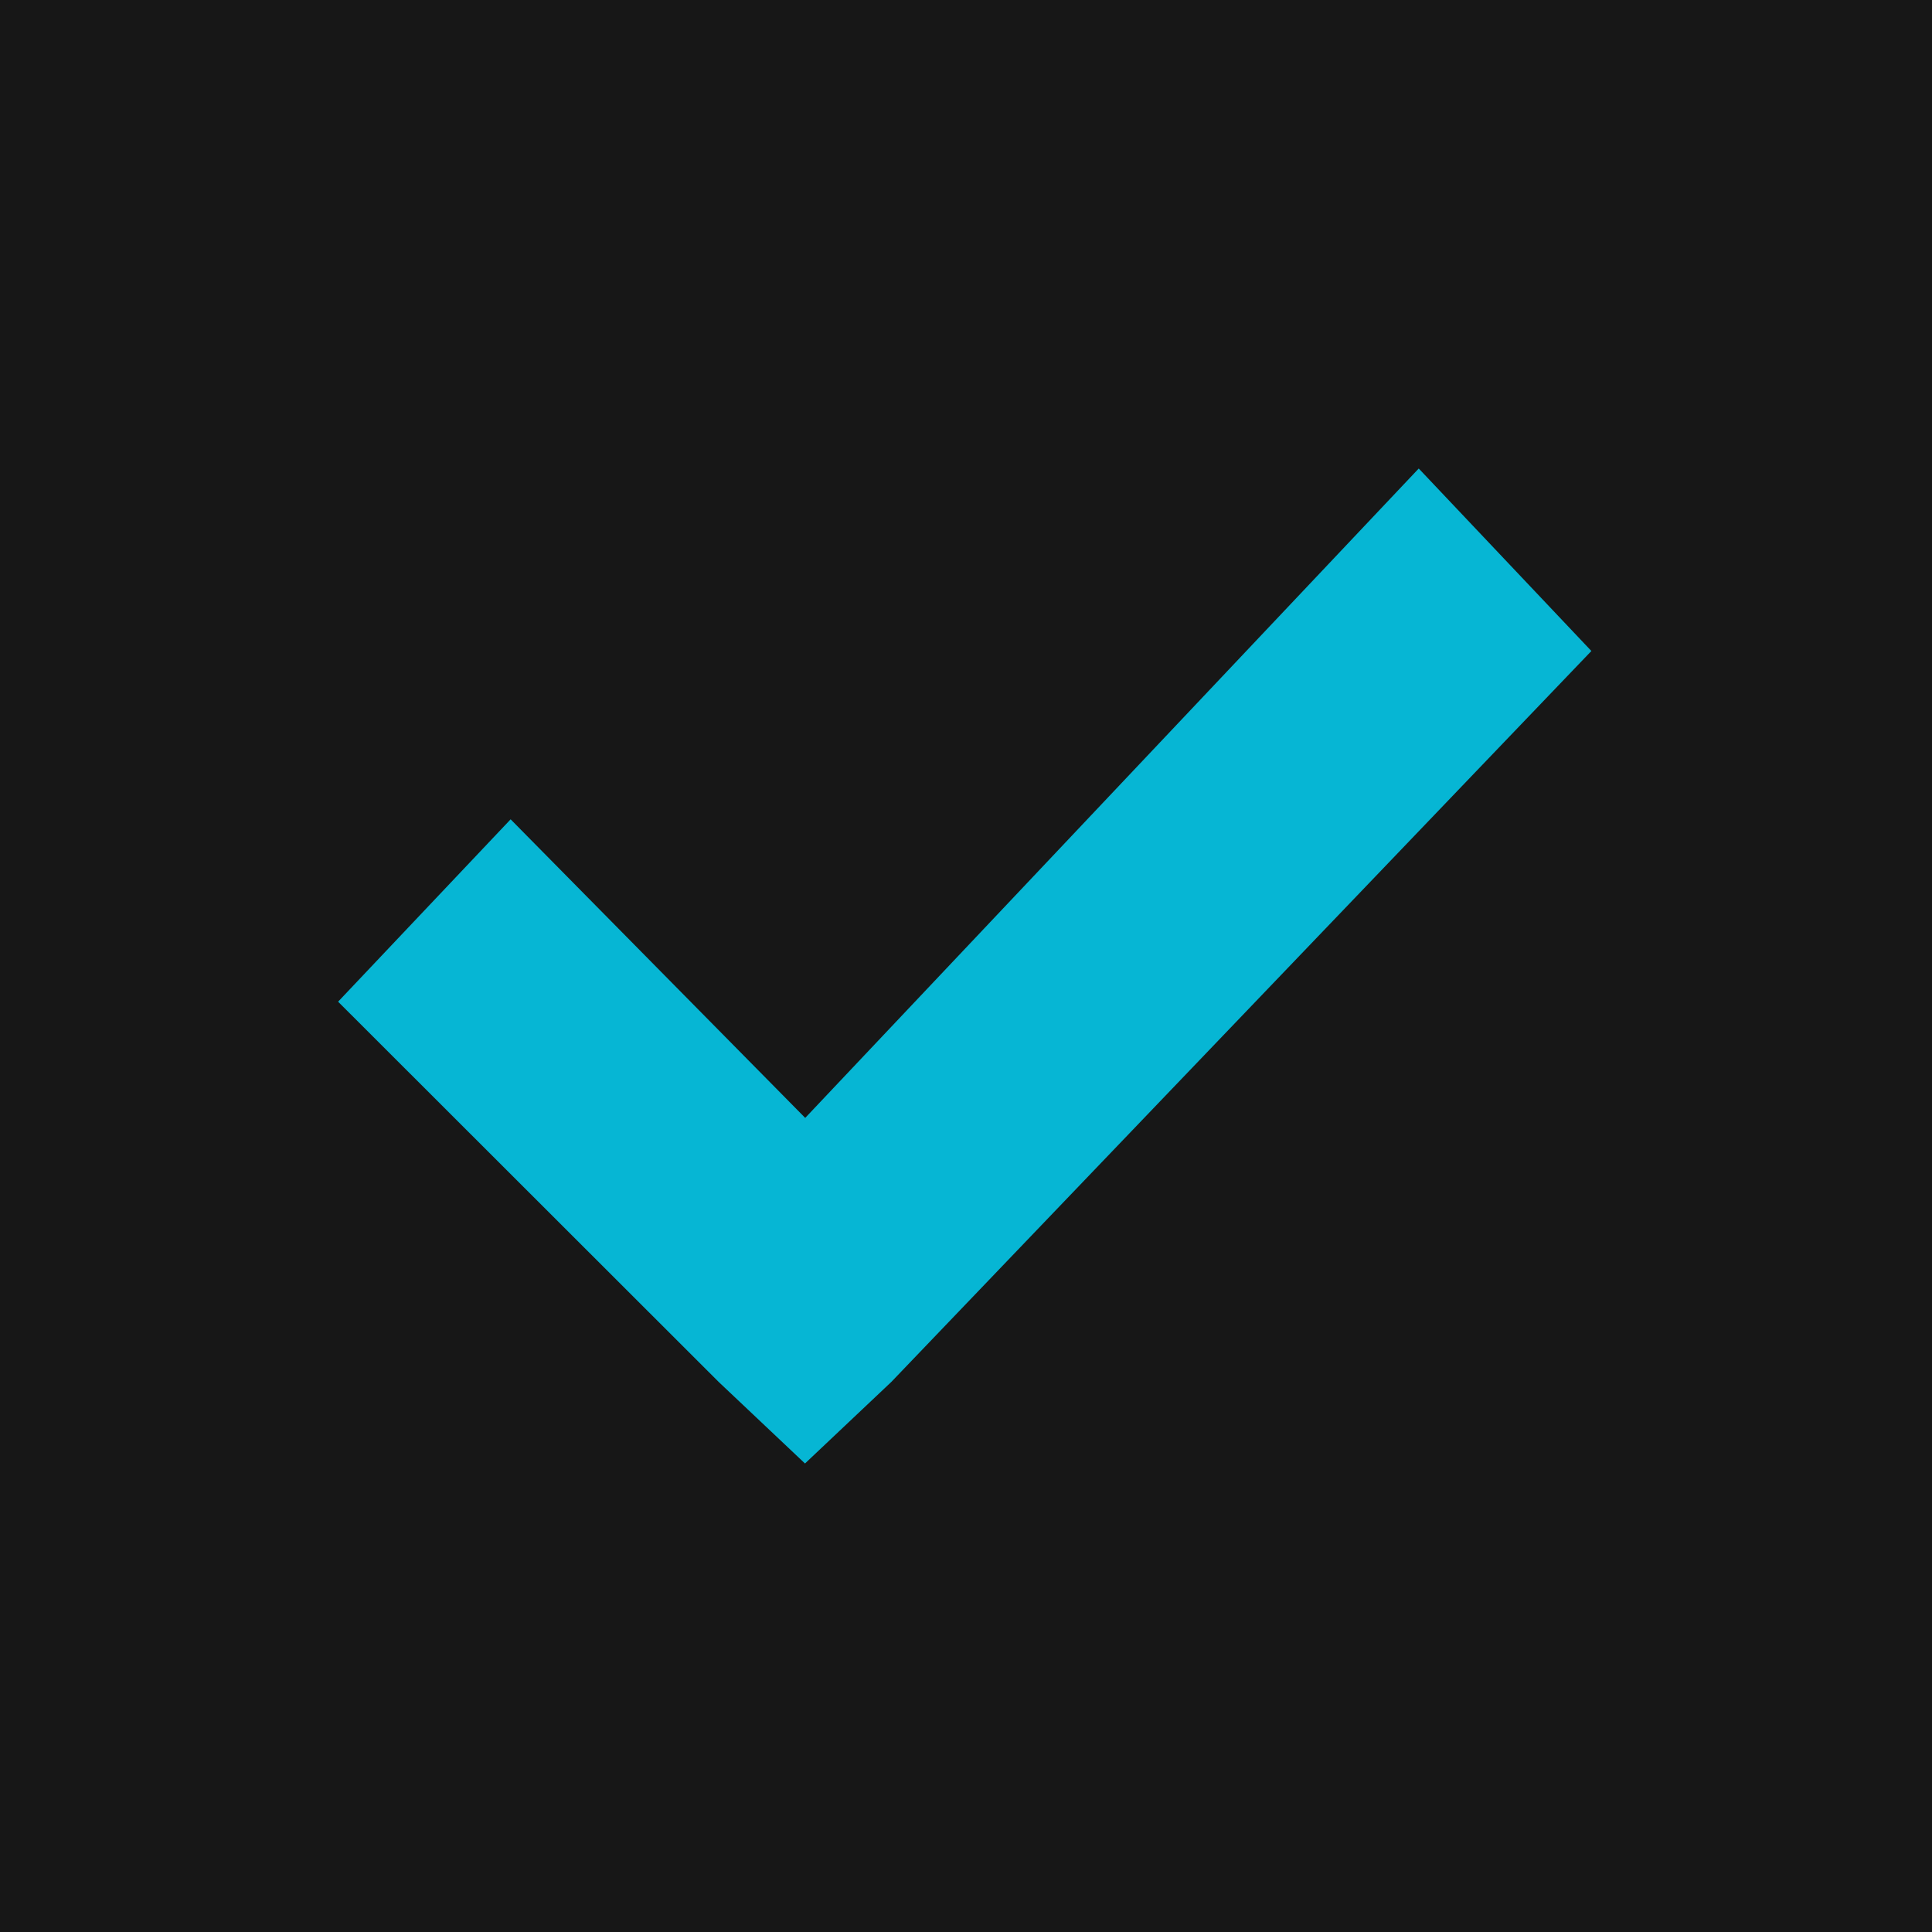
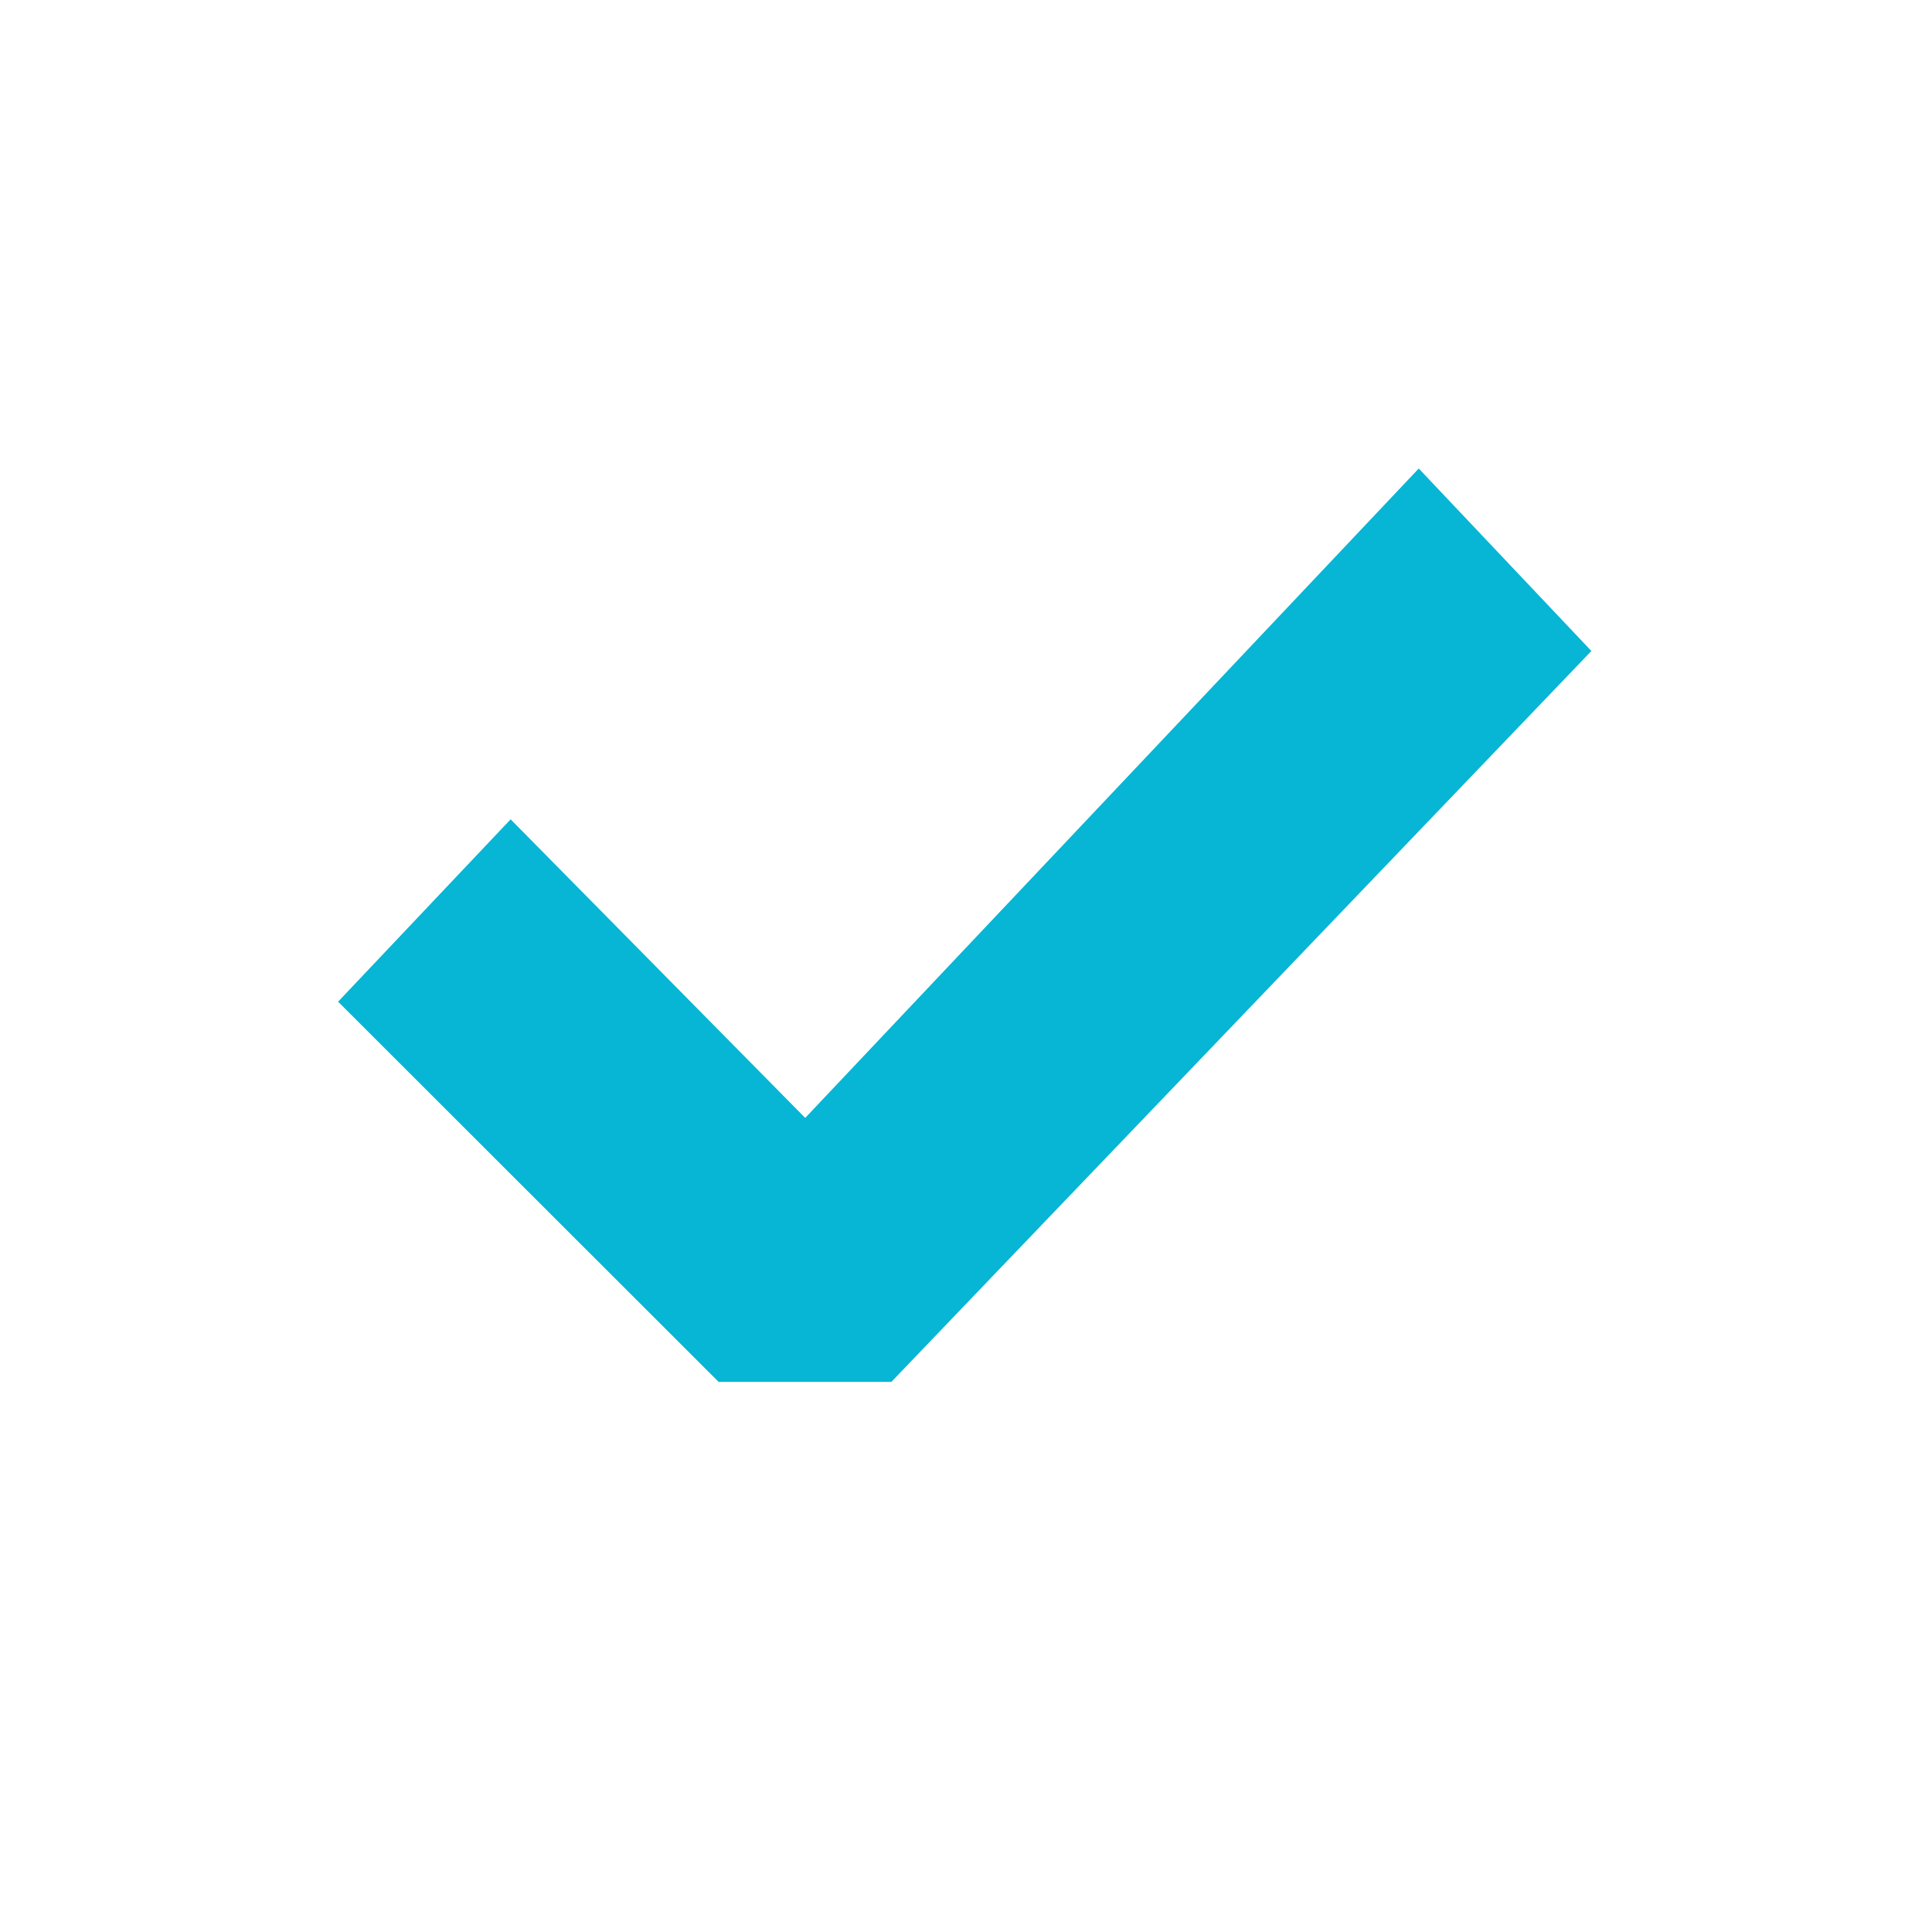
<svg xmlns="http://www.w3.org/2000/svg" version="1.1" width="800" height="800">
  <svg width="800" height="800" viewBox="0 0 800 800" fill="none">
-     <rect width="800" height="800" fill="#171717" />
    <g clip-path="url(#clip0_11_6)">
-       <path d="M659 269.515L369.095 572.207L333.33 606L297.565 572.207L140 414.779L211.44 339.263L333.42 462.899L587.47 194L658.91 269.515H659Z" fill="#06B6D4" />
+       <path d="M659 269.515L369.095 572.207L297.565 572.207L140 414.779L211.44 339.263L333.42 462.899L587.47 194L658.91 269.515H659Z" fill="#06B6D4" />
    </g>
    <defs>
      <clipPath id="SvgjsClipPath1001">
        <rect width="519" height="412" fill="white" transform="translate(140 194)" />
      </clipPath>
    </defs>
  </svg>
  <style>@media (prefers-color-scheme: light) { :root { filter: none; } }
@media (prefers-color-scheme: dark) { :root { filter: none; } }
</style>
</svg>